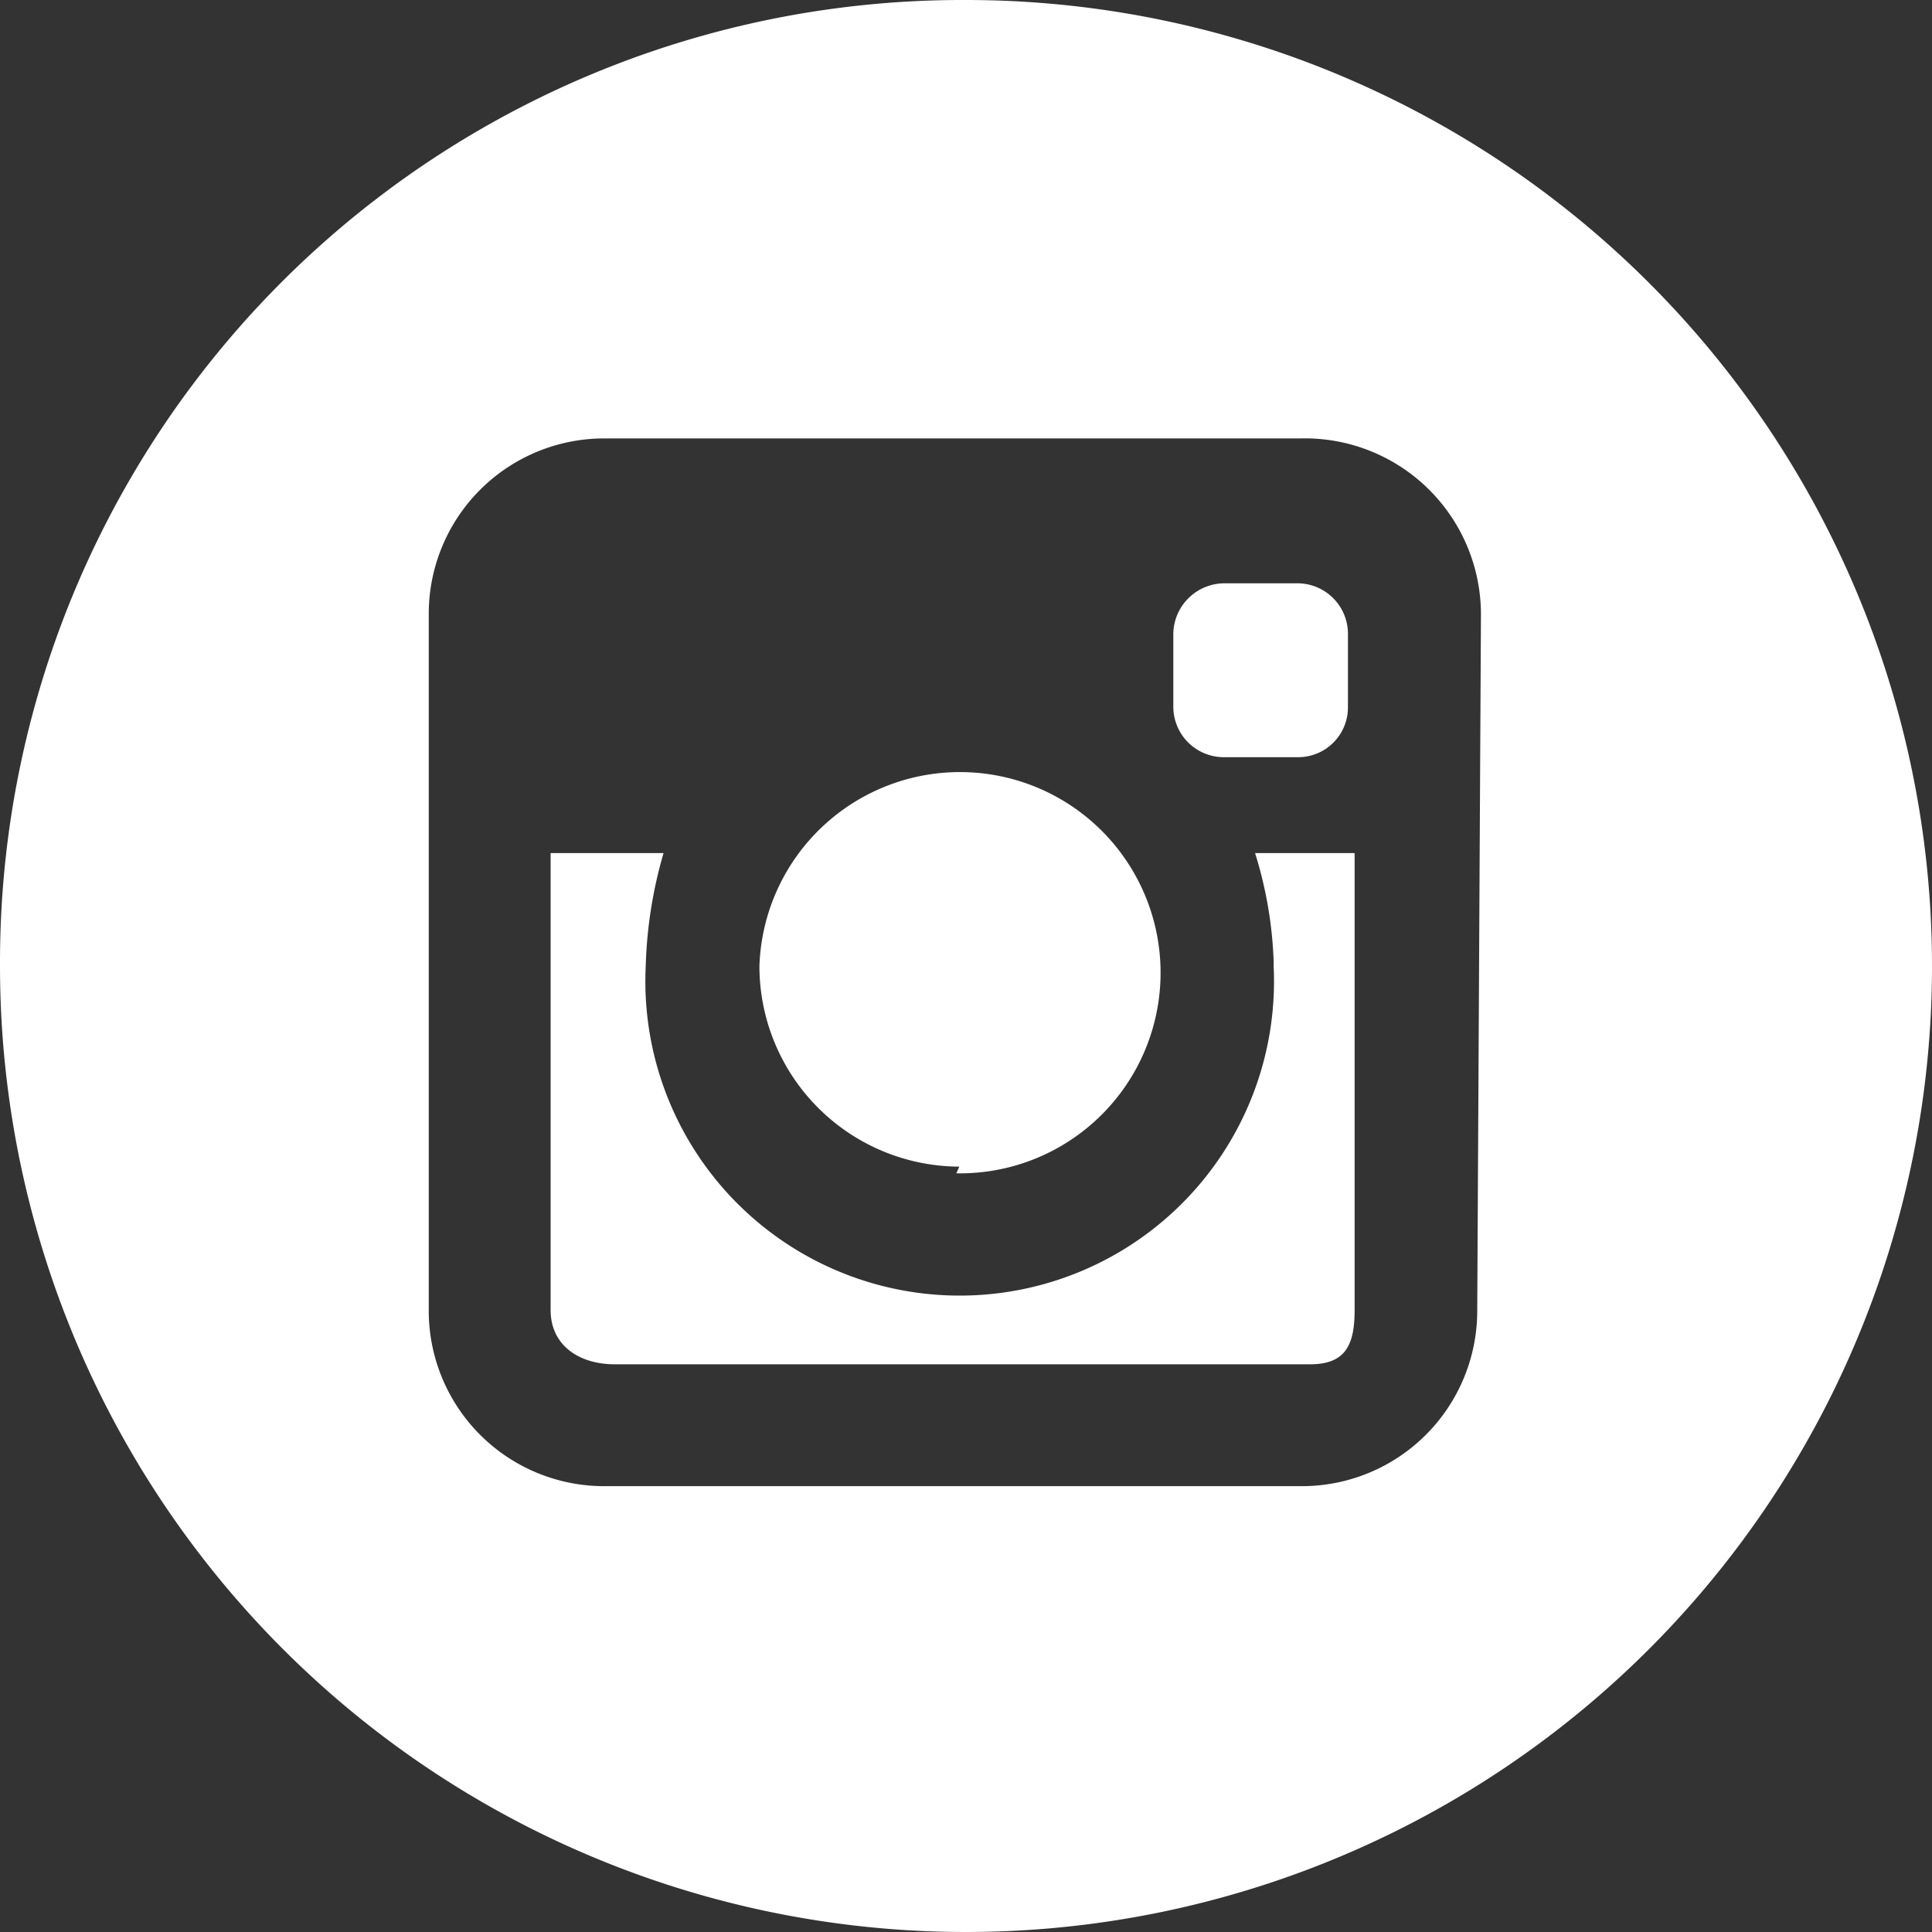
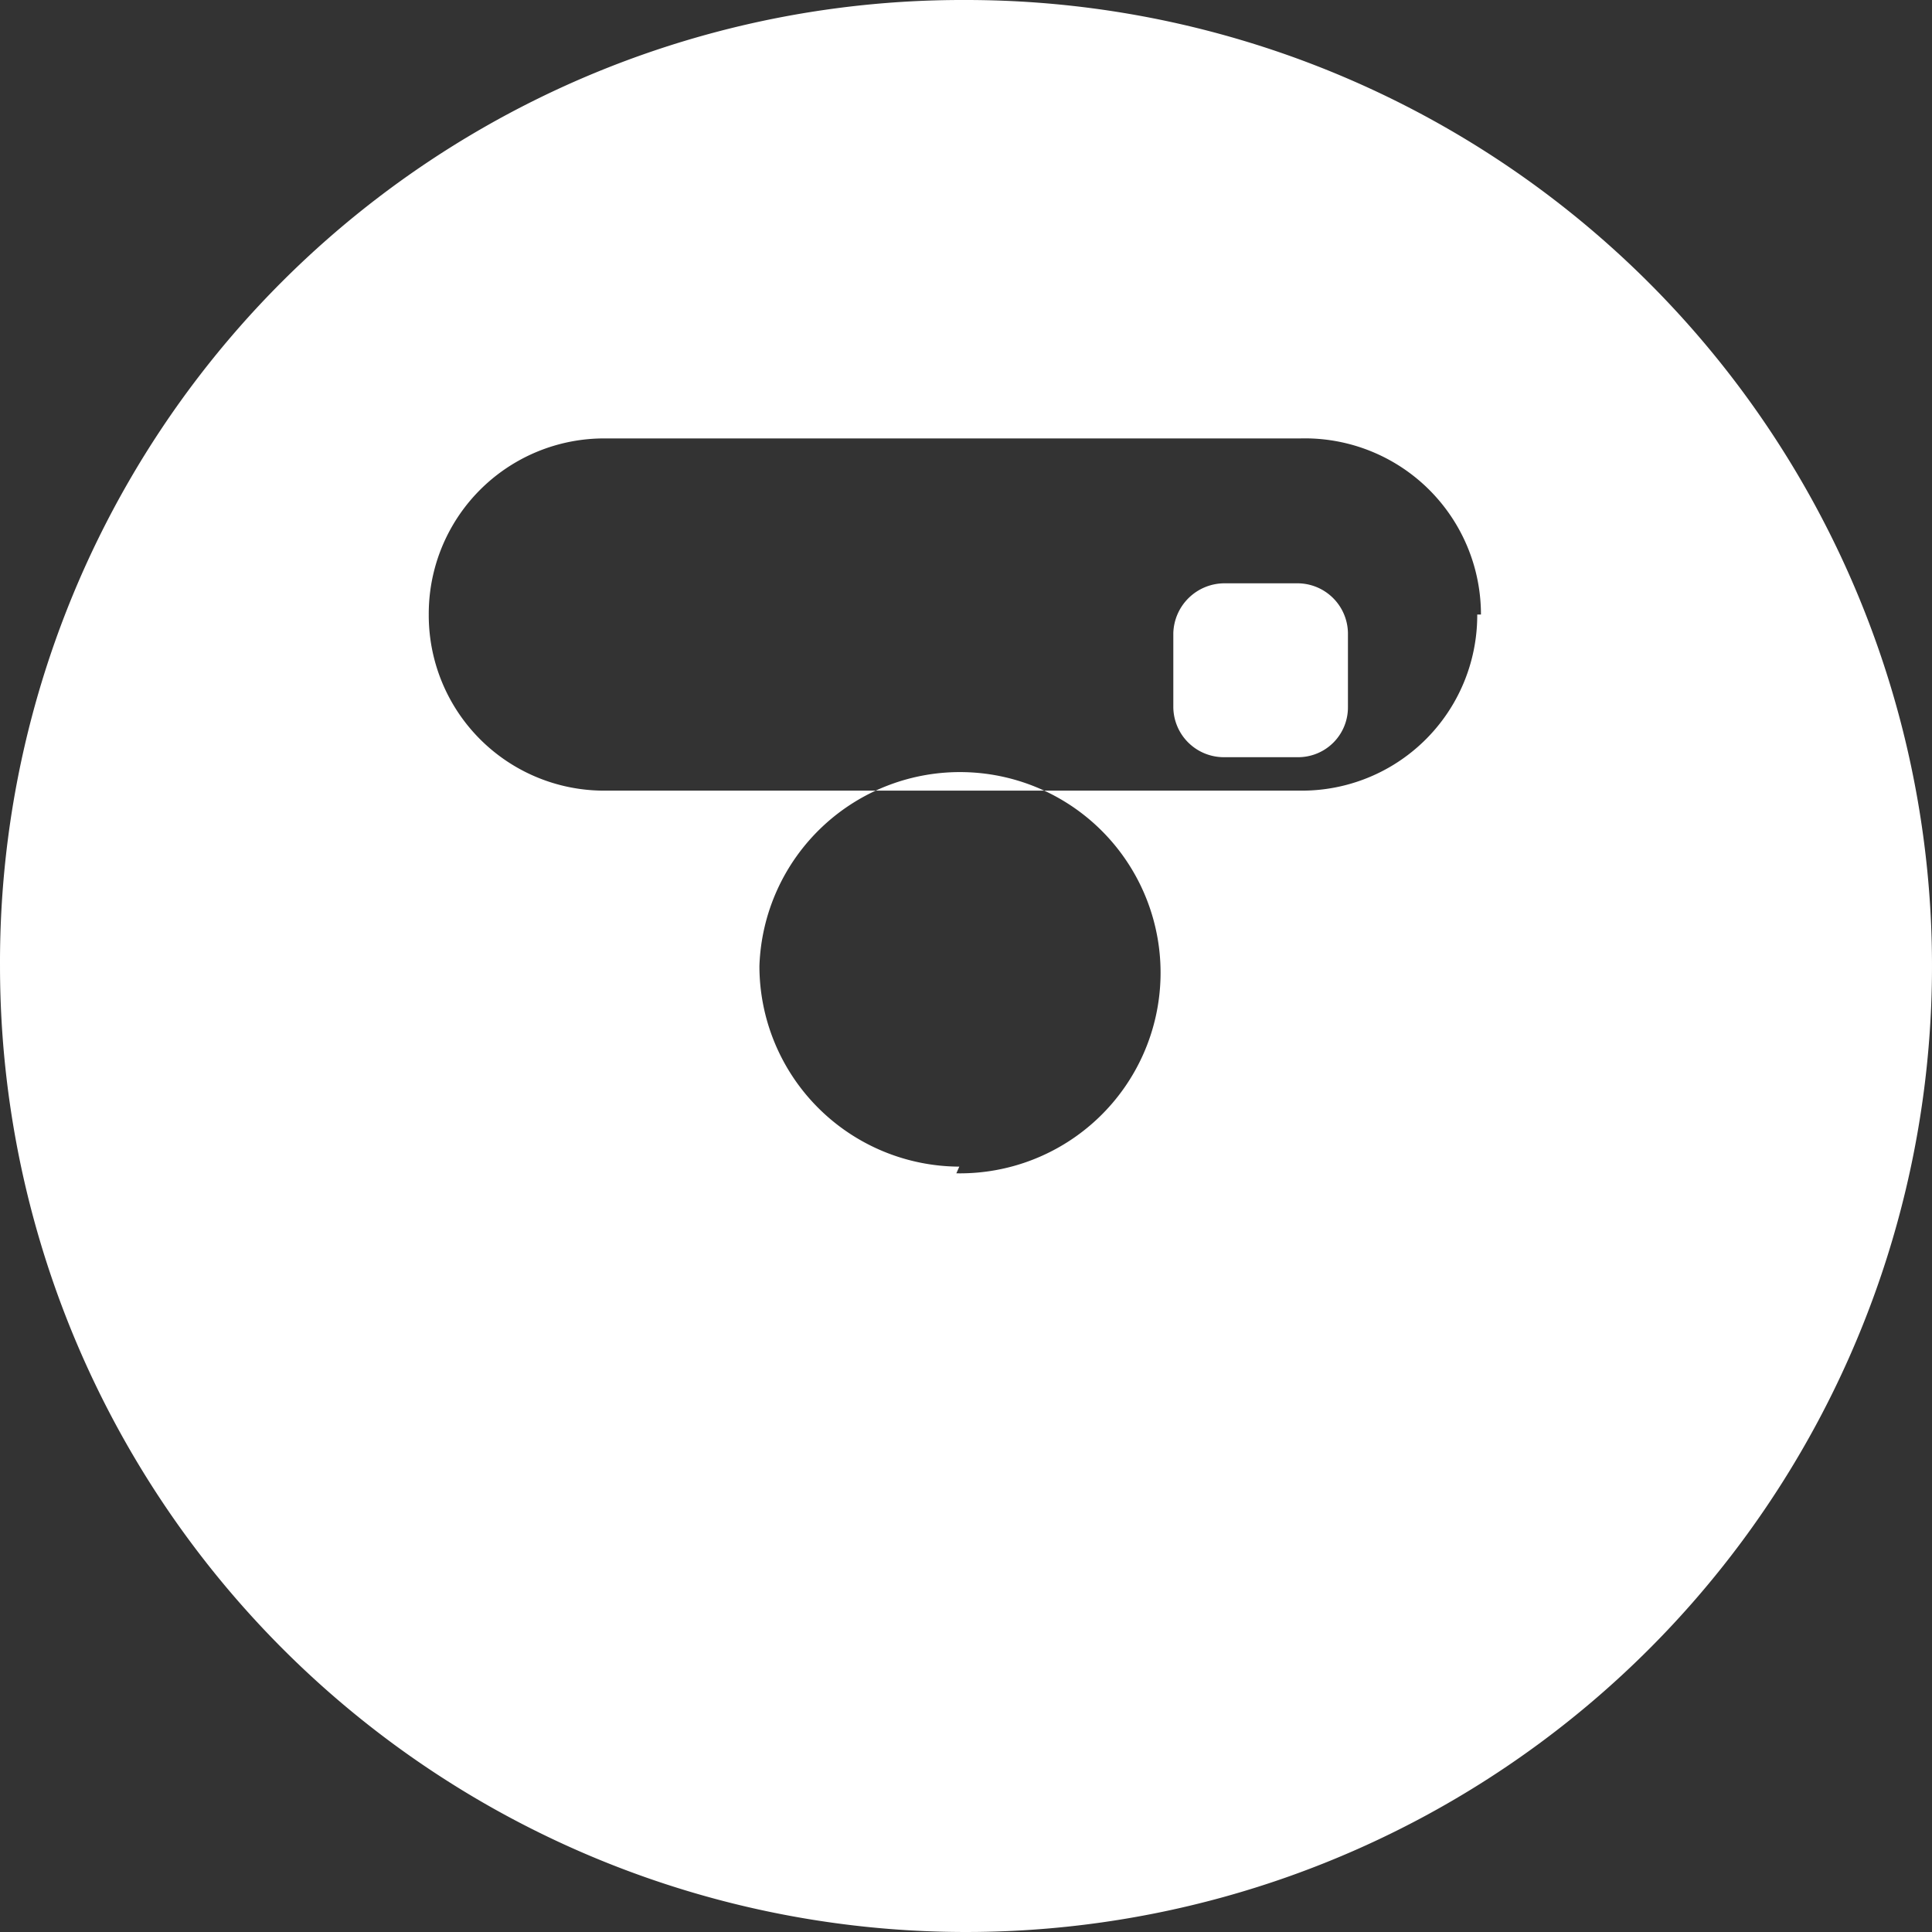
<svg xmlns="http://www.w3.org/2000/svg" xmlns:ns1="http://sodipodi.sourceforge.net/DTD/sodipodi-0.dtd" xmlns:ns2="http://www.inkscape.org/namespaces/inkscape" id="Layer_1" data-name="Layer 1" viewBox="0 0 26 26" version="1.1" ns1:docname="instagramw.svg" width="26" height="26" ns2:version="0.92.4 (5da689c313, 2019-01-14)">
  <rect x="0" y="0" width="26" height="26" fill="#333333" stroke="none" />
  <ns1:namedview pagecolor="#ffffff" bordercolor="#666666" borderopacity="1" objecttolerance="10" gridtolerance="10" guidetolerance="10" ns2:pageopacity="0" ns2:pageshadow="2" ns2:window-width="1920" ns2:window-height="1012" id="namedview11" showgrid="false" fit-margin-top="0" fit-margin-left="0" fit-margin-right="0" fit-margin-bottom="0" ns2:zoom="9.1084524" ns2:cx="12.950097" ns2:cy="13.045" ns2:window-x="-8" ns2:window-y="-8" ns2:window-maximized="1" ns2:current-layer="Layer_1" />
  <defs id="defs4">
    <style id="style2">.cls-1{fill:#fff;}</style>
  </defs>
  <title id="title6">instagramw</title>
-   <path class="cls-1" d="m 17.14,12.93 a 5.51,5.51 0 0 0 -0.25,-1.45 h 1.34 v 6.15 c 0,0.48 -0.13,0.73 -0.6,0.73 H 8.27 c -0.47,0 -0.86,-0.25 -0.86,-0.73 v -6.15 h 1.52 a 6,6 0 0 0 -0.24,1.52 4.23,4.23 0 1 0 8.45,0 m 1,-4.48 a 0.68,0.68 0 0 0 -0.67,-0.67 h -1 a 0.69,0.69 0 0 0 -0.68,0.67 v 1 a 0.68,0.68 0 0 0 0.68,0.67 h 1 a 0.67,0.67 0 0 0 0.67,-0.67 z m -5.27,7.27 a 2.7,2.7 0 1 0 -2.65,-2.79 2.7,2.7 0 0 0 2.69,2.7 m 0.09,-15.7 A 13,13 0 1 1 9.6899953e-5,13 12.95,12.95 0 0 1 13,9.6899953e-5 m 6.93,8.27 a 2.37,2.37 0 0 0 -2.43,-2.37 H 8.12 a 2.36,2.36 0 0 0 -2.35,2.37 v 9.36 a 2.36,2.36 0 0 0 2.35,2.37 h 9.38 a 2.36,2.36 0 0 0 2.38,-2.37 z" id="path8" ns2:connector-curvature="0" style="fill:#ffffff" />
+   <path class="cls-1" d="m 17.14,12.93 a 5.51,5.51 0 0 0 -0.25,-1.45 h 1.34 v 6.15 c 0,0.48 -0.13,0.73 -0.6,0.73 H 8.27 c -0.47,0 -0.86,-0.25 -0.86,-0.73 v -6.15 h 1.52 a 6,6 0 0 0 -0.24,1.52 4.23,4.23 0 1 0 8.45,0 m 1,-4.48 a 0.68,0.68 0 0 0 -0.67,-0.67 h -1 a 0.69,0.69 0 0 0 -0.68,0.67 v 1 a 0.68,0.68 0 0 0 0.68,0.67 h 1 a 0.67,0.67 0 0 0 0.67,-0.67 z m -5.27,7.27 a 2.7,2.7 0 1 0 -2.65,-2.79 2.7,2.7 0 0 0 2.69,2.7 m 0.09,-15.7 A 13,13 0 1 1 9.6899953e-5,13 12.95,12.95 0 0 1 13,9.6899953e-5 m 6.93,8.27 a 2.37,2.37 0 0 0 -2.43,-2.37 H 8.12 a 2.36,2.36 0 0 0 -2.35,2.37 a 2.36,2.36 0 0 0 2.35,2.37 h 9.38 a 2.36,2.36 0 0 0 2.38,-2.37 z" id="path8" ns2:connector-curvature="0" style="fill:#ffffff" />
</svg>